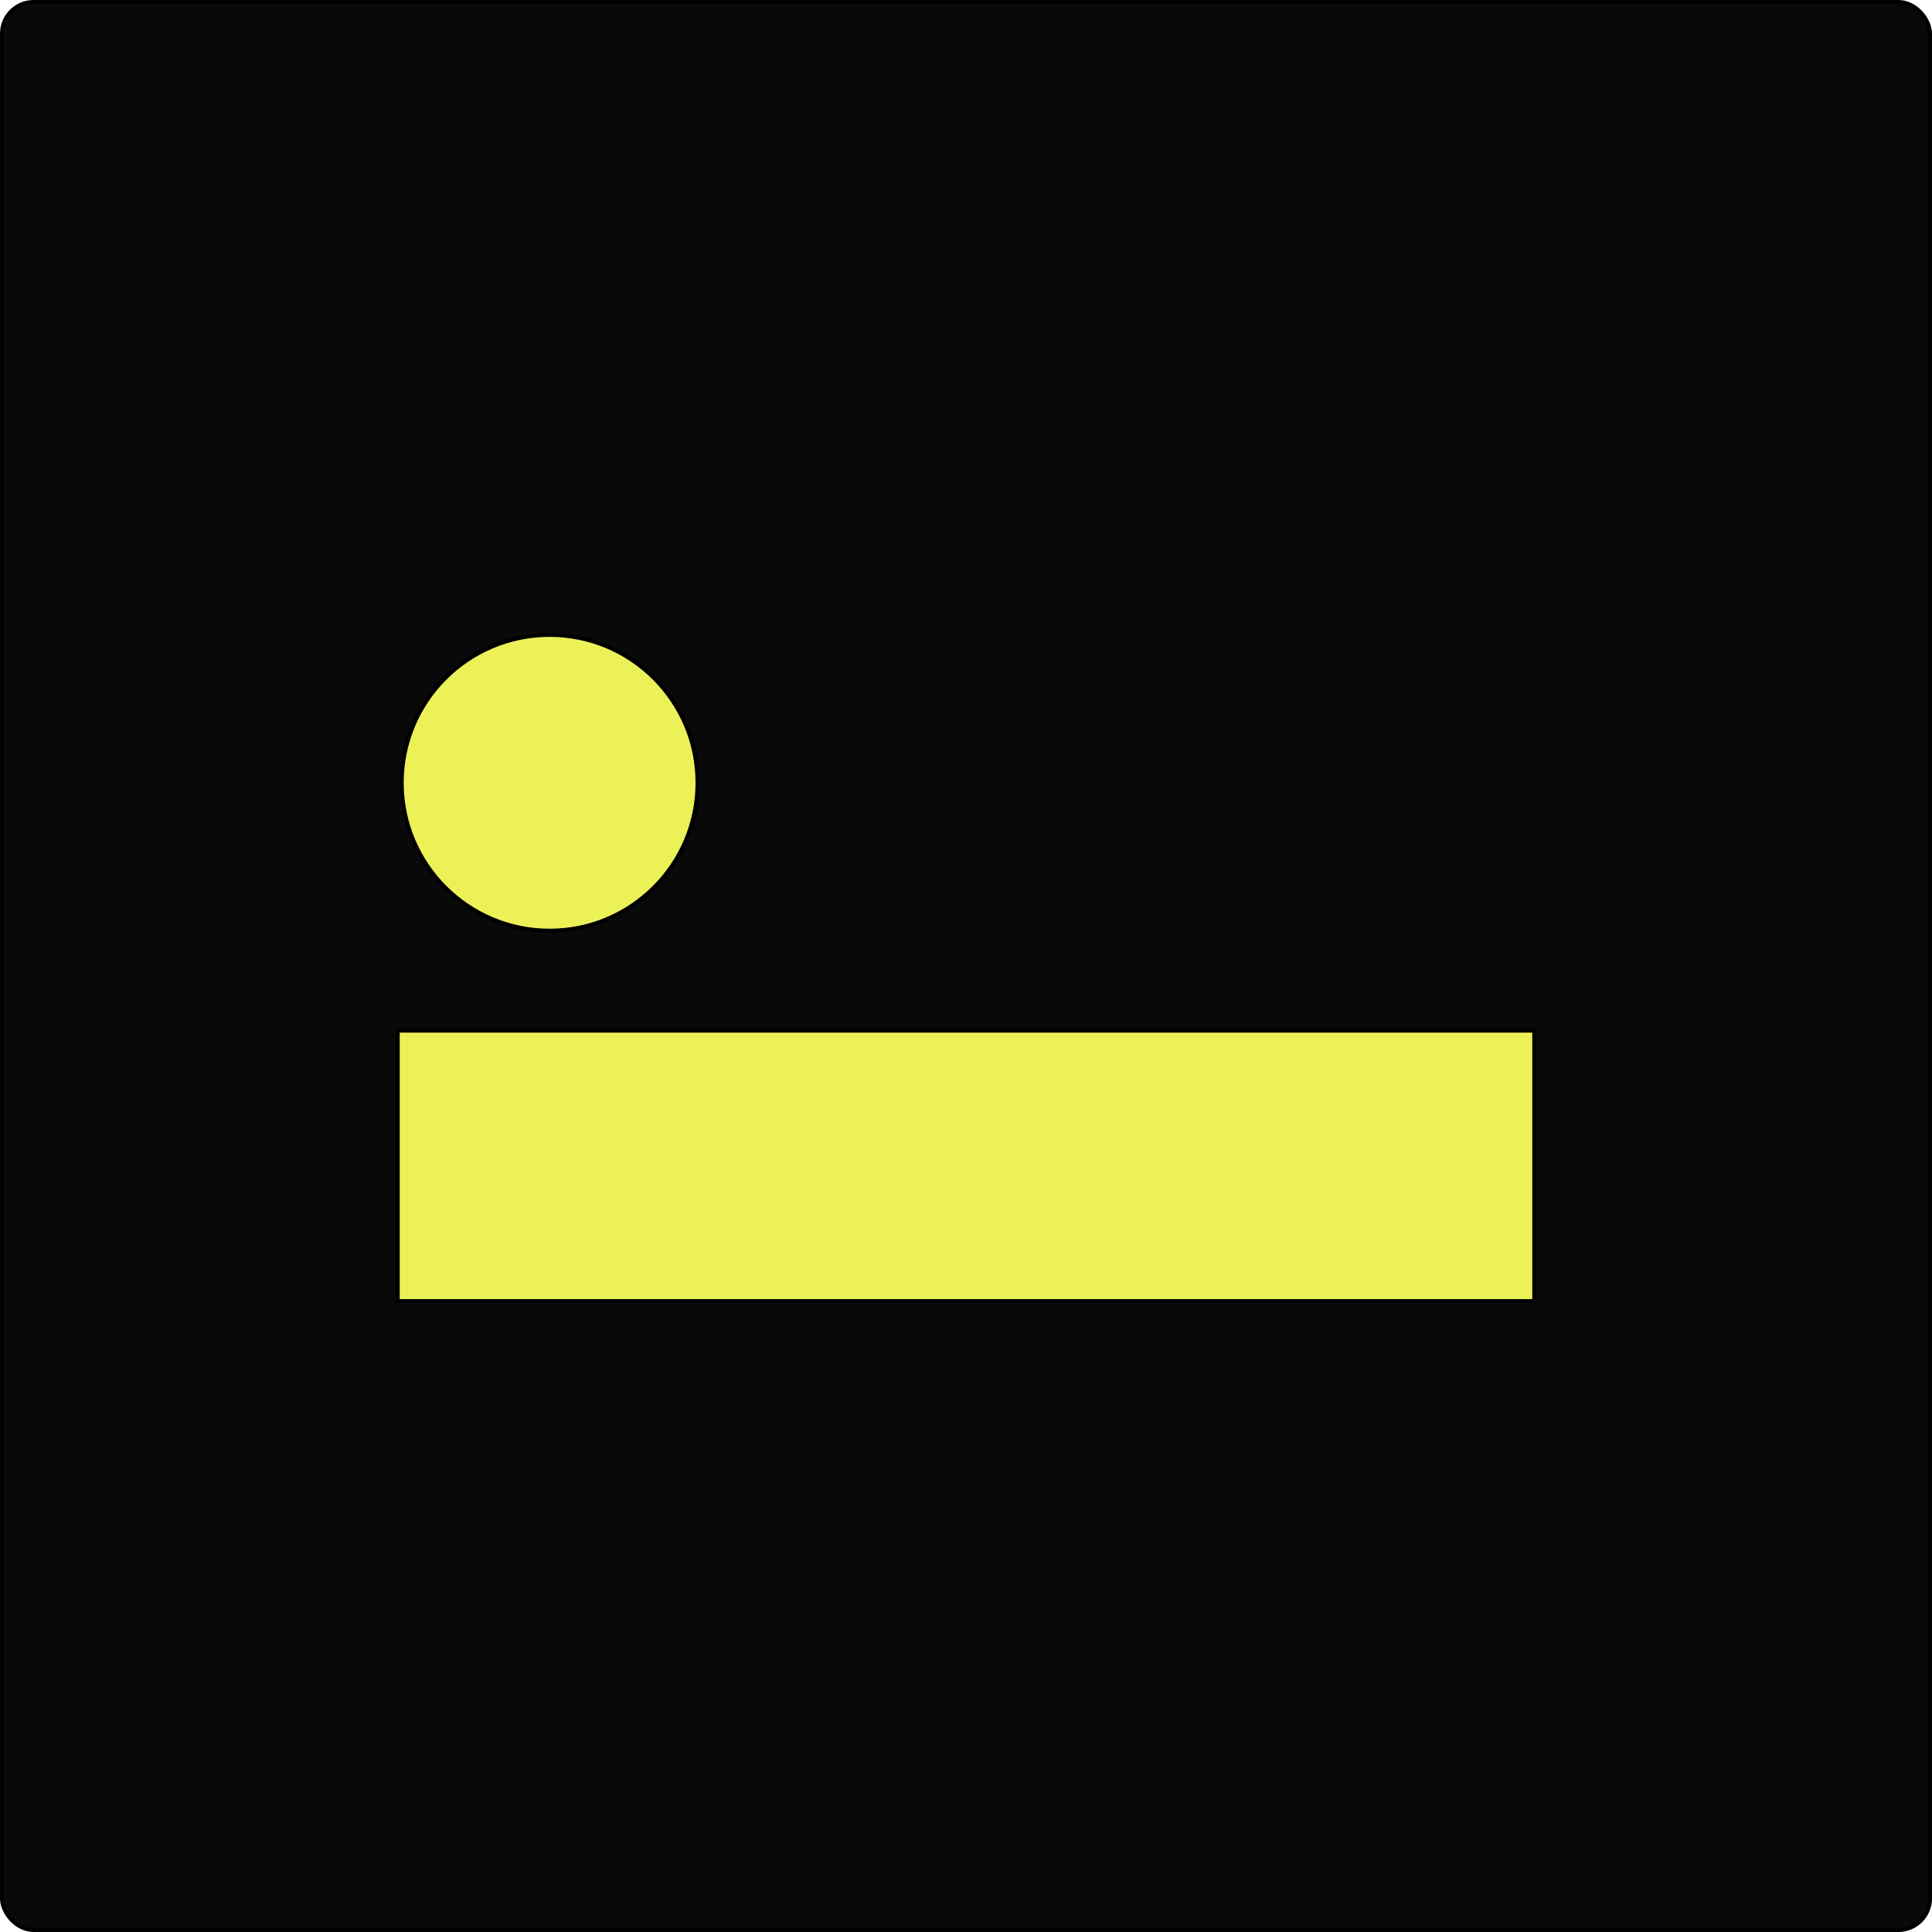
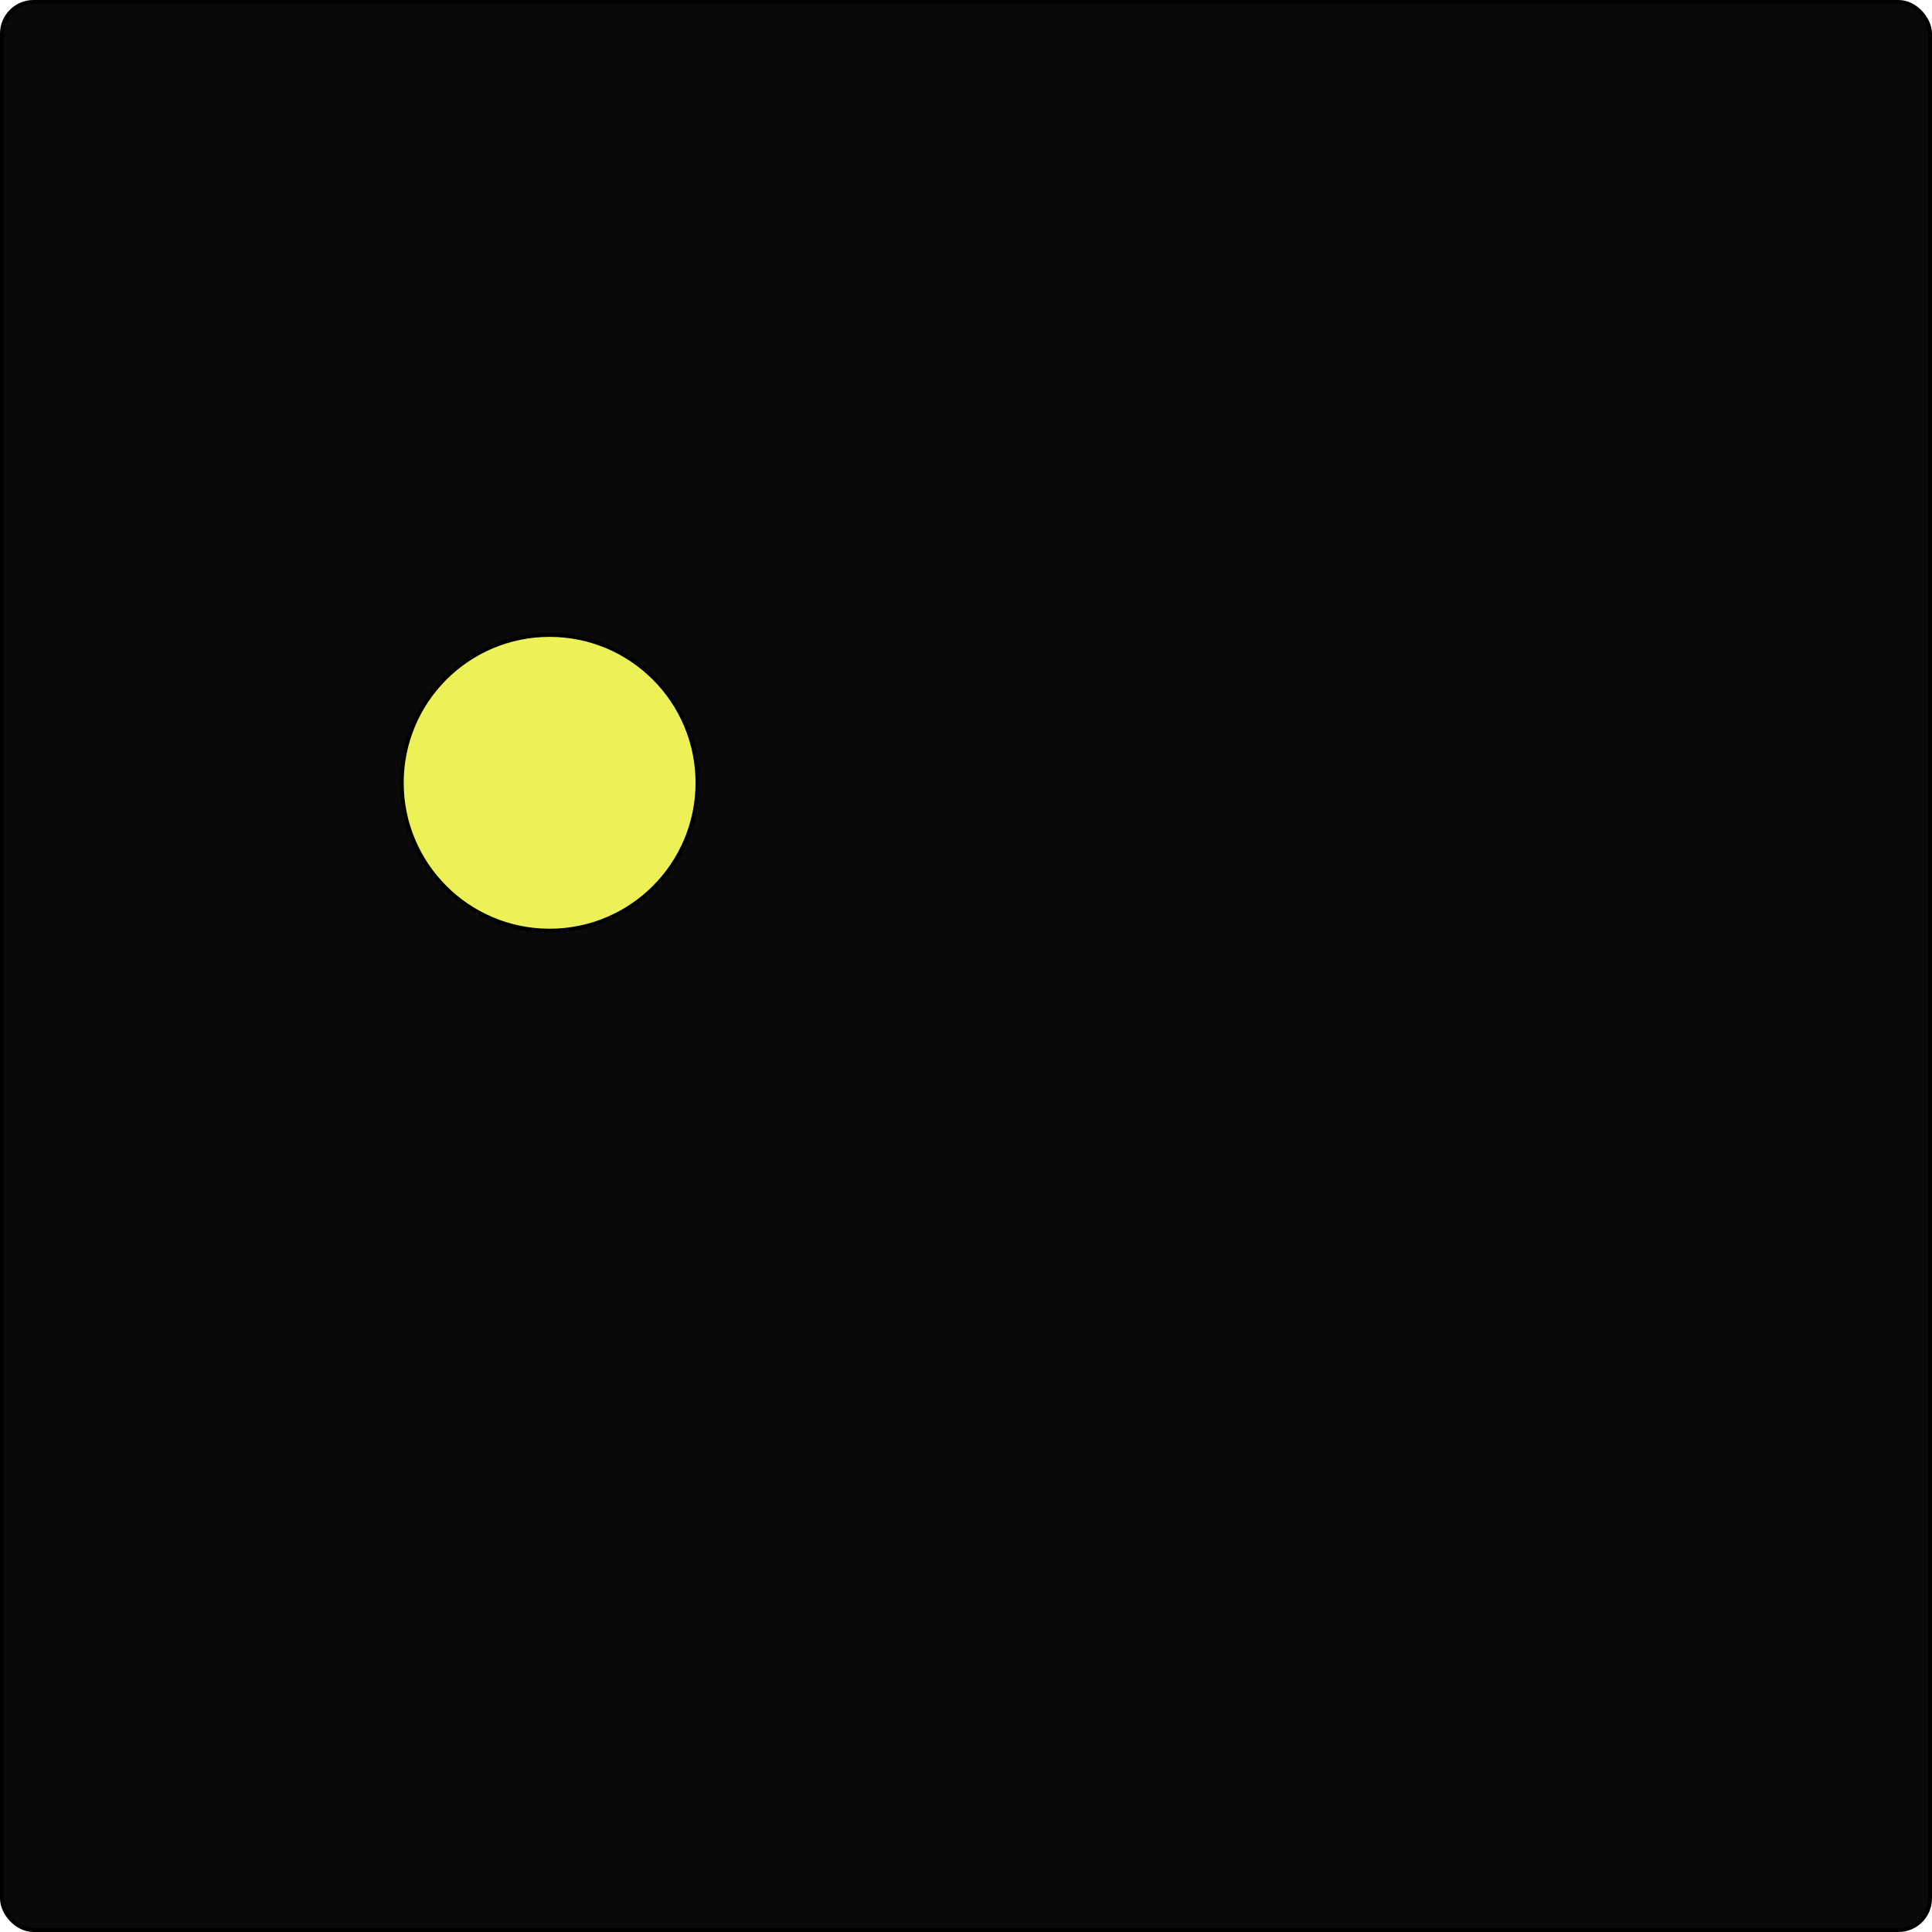
<svg xmlns="http://www.w3.org/2000/svg" width="486" height="486" viewBox="0 0 486 486" fill="none">
  <rect x="0.5" y="0.5" width="485" height="485" rx="7.948" fill="#090909" stroke="black" />
  <circle cx="138.259" cy="196.914" r="37.207" fill="#ECF158" stroke="black" />
-   <path d="M385.948 259.259V327.293H100.052V259.259H385.948Z" fill="#ECF158" stroke="black" />
</svg>